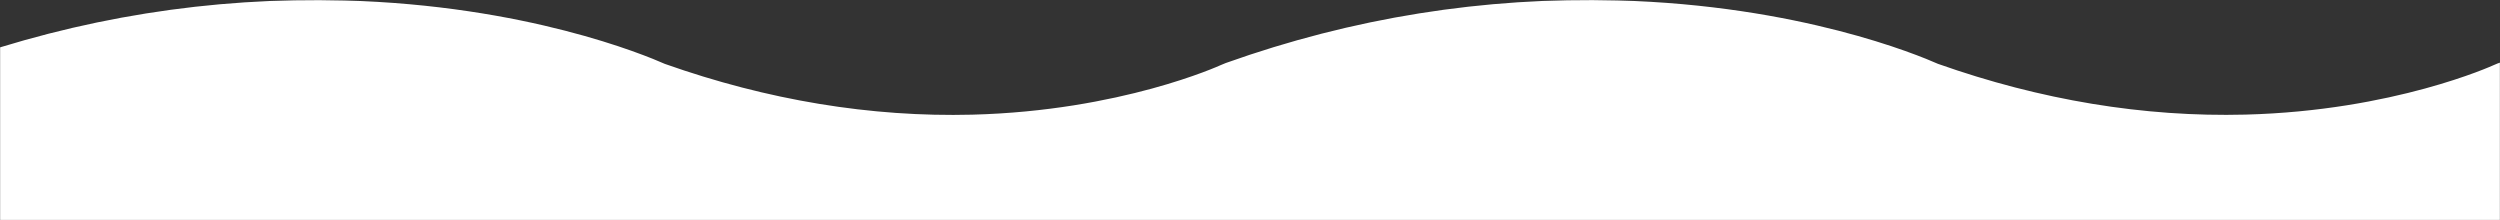
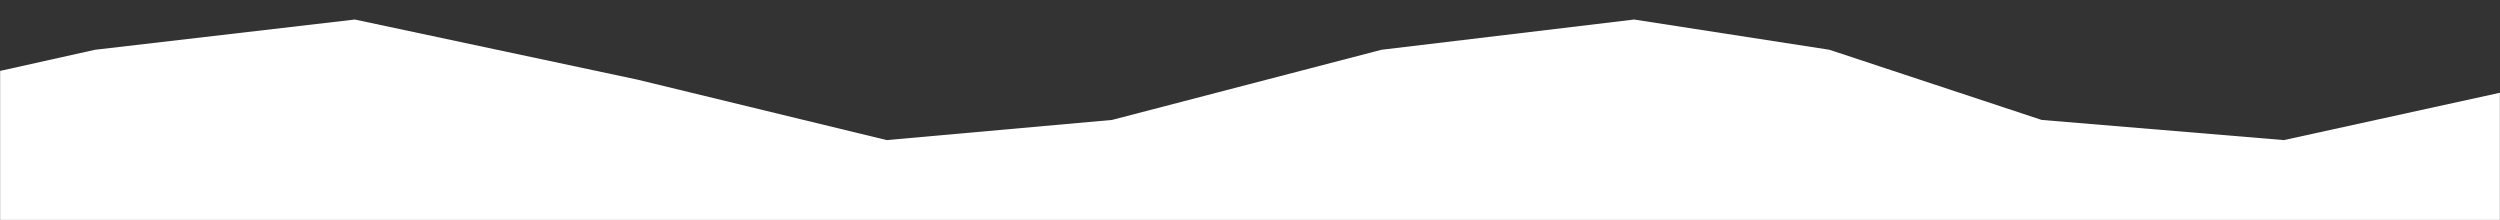
<svg xmlns="http://www.w3.org/2000/svg" width="1920" height="169" viewBox="0 0 1920 169" fill="none">
  <rect x="0" y="0" width="1920" height="169" fill="#333333" stroke="none" />
  <mask id="mask0_115_84" style="mask-type:alpha" maskUnits="userSpaceOnUse" x="0" y="0" width="1920" height="169">
    <rect width="1920" height="169" fill="#C4C4C4" />
  </mask>
  <g mask="url(#mask0_115_84)">
    <path d="M73 38.222L-30 61.147V263H1966V61.147L1754 107.591L1568 92.109L1405 38.222L1255 15L1061 38.222L854 92.109L681 107.591L489.5 61.147L272.5 15L73 38.222Z" fill="white" />
-     <path d="M1708.48 121C1613.82 121 1520.36 104.744 1430.16 72.615L1426.13 70.955C1425.48 70.657 1349.42 35.889 1235.5 32.953C1157.7 30.953 1078.27 44.059 999.387 71.933C984.045 78.785 892.539 116.872 753.266 120.66C650.987 123.511 549.688 107.254 452.409 72.572L448.383 70.912C447.73 70.614 371.674 35.846 257.752 32.91C179.302 30.91 99.329 44.23 19.898 72.571C2.816 78.657 -23.624 78.189 -39.075 71.507C-54.635 64.826 -53.438 54.485 -36.355 48.442C60.919 13.759 162 -2.454 264.502 0.354C403.775 4.142 495.172 42.229 510.623 49.081C589.507 76.954 668.937 90.061 746.735 88.061C860.655 85.125 936.712 50.357 937.475 50.016L941.392 48.399C1038.67 13.716 1139.75 -2.497 1242.25 0.311C1381.52 4.099 1472.92 42.186 1488.37 49.038C1567.25 76.912 1646.58 90.018 1724.48 88.018C1838.4 85.082 1914.46 50.314 1915.22 49.974C1930.02 43.08 1956.35 42.143 1973.98 47.931C1991.61 53.718 1994.11 63.932 1979.42 70.868C1975.5 72.741 1881.06 116.488 1731.12 120.573C1723.5 120.871 1716 120.999 1708.49 120.999L1708.48 121Z" fill="white" />
  </g>
</svg>